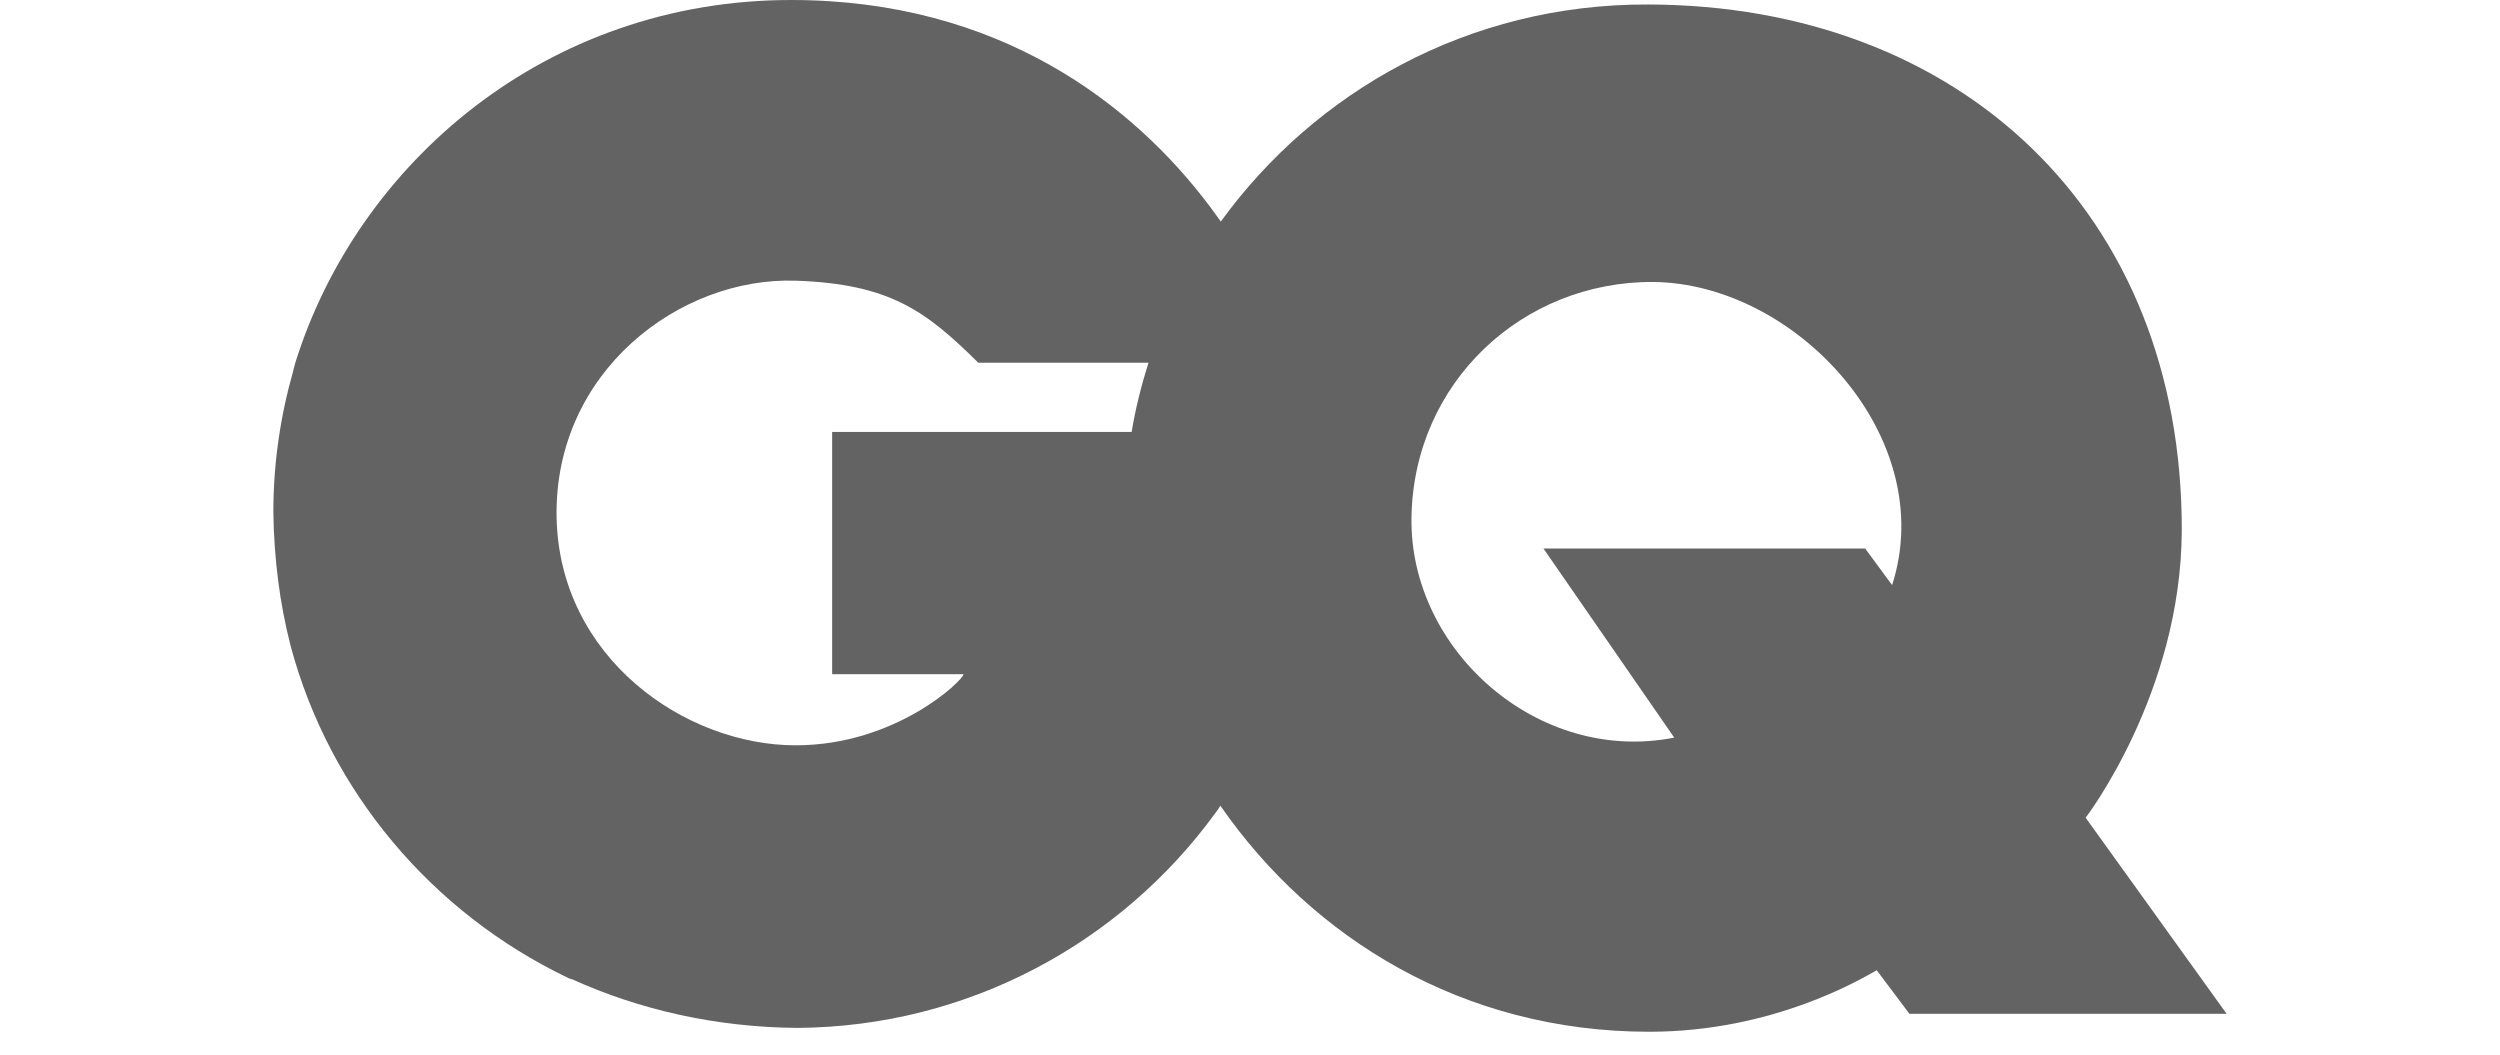
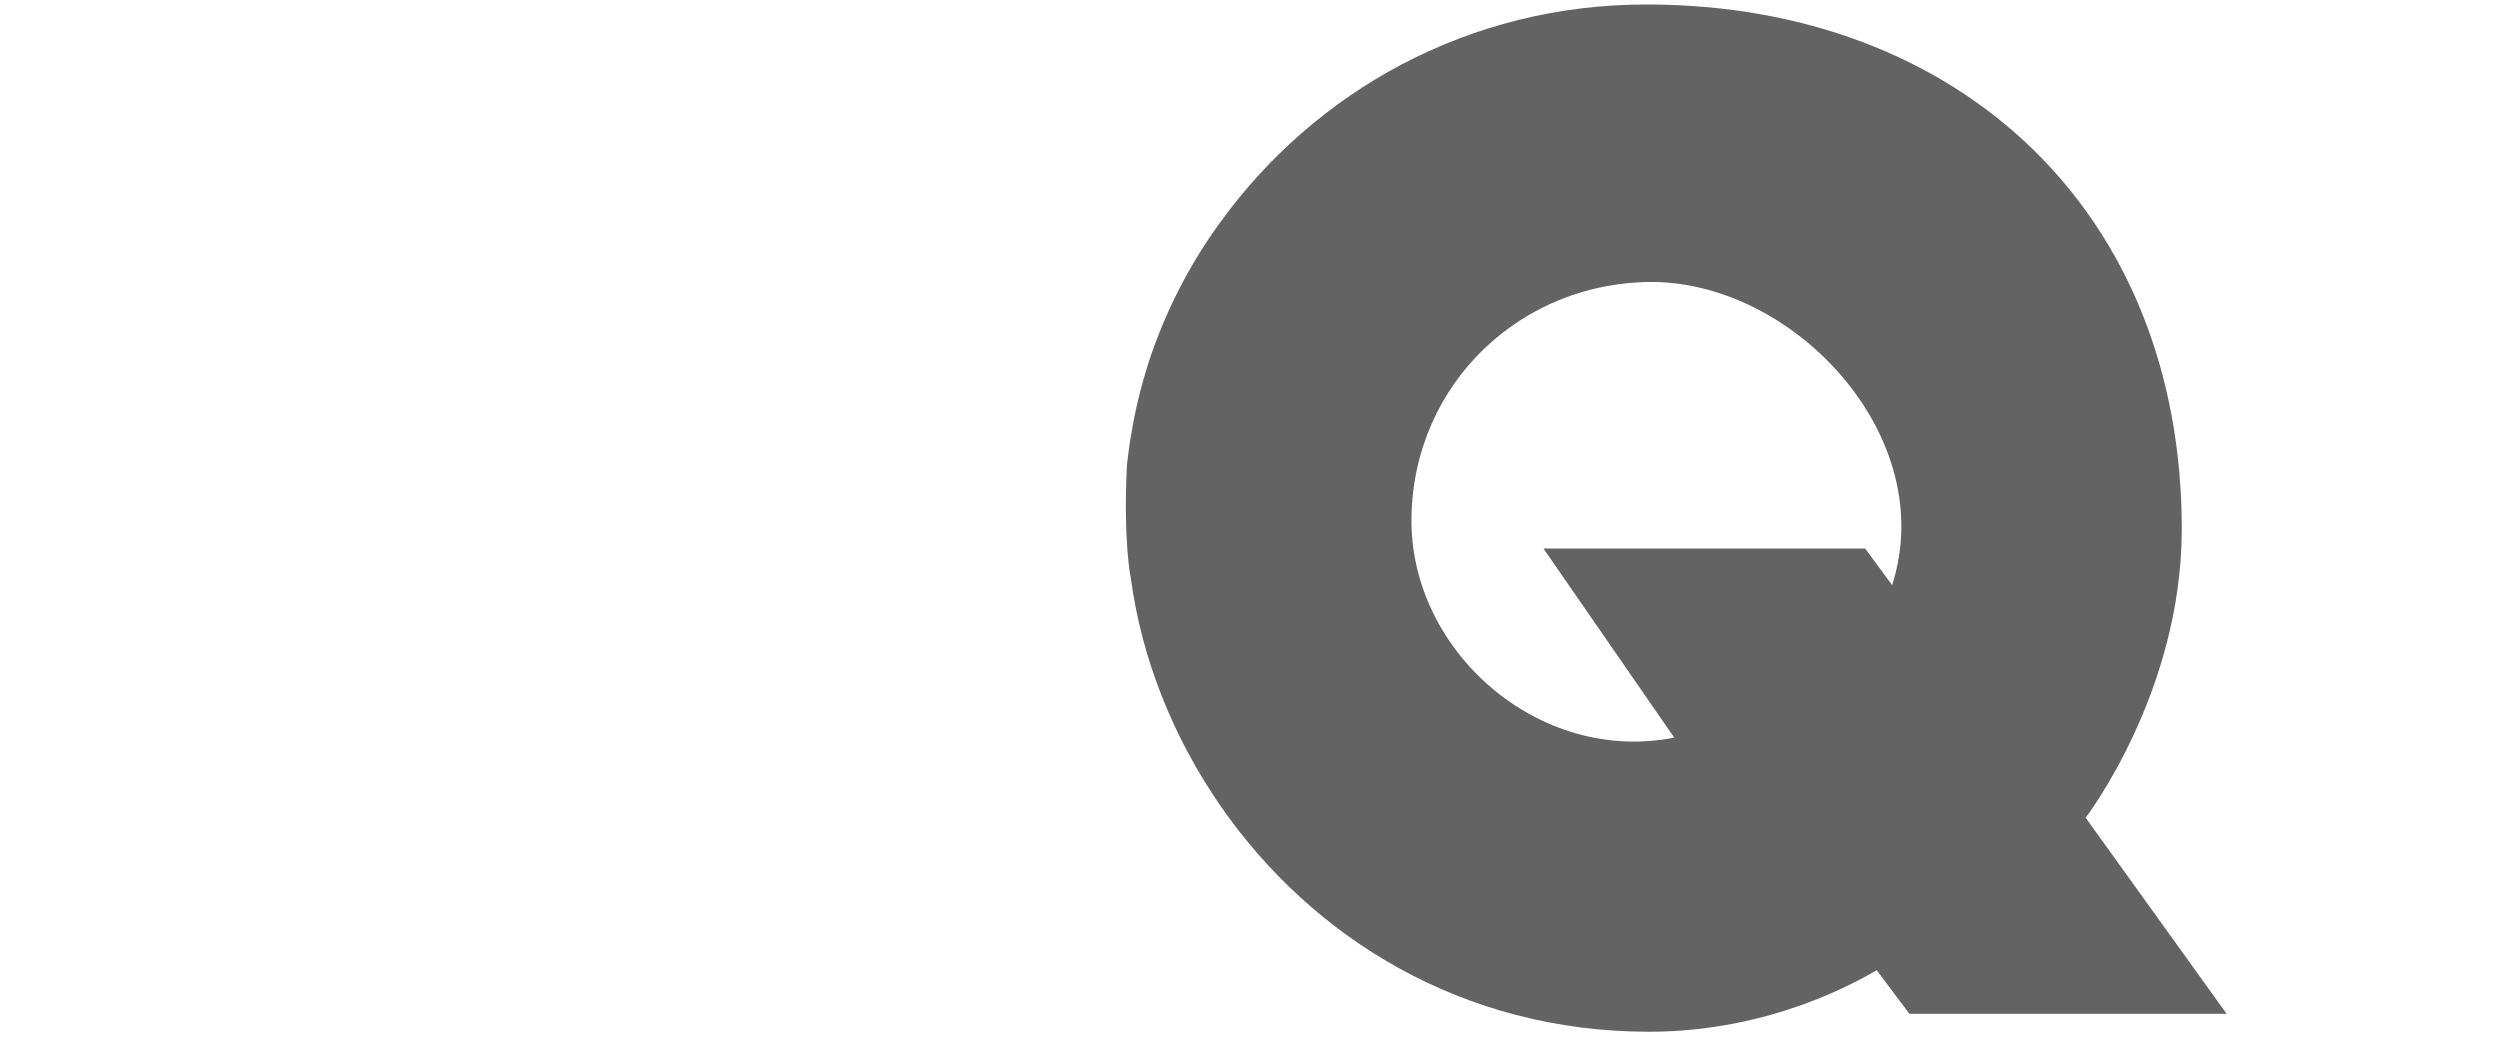
<svg xmlns="http://www.w3.org/2000/svg" width="1280" zoomAndPan="magnify" viewBox="0 0 960 413.04" height="540" preserveAspectRatio="xMidYMid meet" version="1.0">
  <defs>
    <clipPath id="bf6d38cb9d">
      <path d="M 431 1 L 863 1 L 863 404.062 L 431 404.062 Z M 431 1 " clip-rule="nonzero" />
    </clipPath>
  </defs>
  <g clip-path="url(#bf6d38cb9d)">
    <path fill="#636363" d="M 731.465 229.137 L 720.926 214.828 L 594.938 214.828 L 646.137 288.867 C 592.93 299.406 542.488 254.734 543.238 202.781 C 543.992 149.828 586.656 110.176 637.855 110.426 C 693.82 110.93 750.039 171.41 731.465 229.137 M 440.09 142.551 C 437.332 151.336 435.07 160.371 433.566 169.656 C 432.812 173.672 432.312 177.938 431.809 181.953 C 430.305 212.32 433.316 226.375 433.316 226.375 C 437.582 257.996 449.879 288.867 468.703 315.969 C 504.34 367.168 563.066 404.059 636.348 404.059 C 684.785 404.059 719.168 383.48 725.441 379.969 L 738.242 397.031 L 862.473 397.031 L 807.258 320.238 C 807.258 320.238 844.652 271.547 844.906 207.801 C 845.156 83.07 757.816 2.008 635.848 1.758 C 565.324 1.504 505.344 36.141 468.703 86.586 C 456.152 103.648 446.617 122.473 440.09 142.551 " fill-opacity="1" fill-rule="nonzero" />
  </g>
-   <path fill="#636363" d="M 468.449 86.586 C 467.195 84.828 465.941 83.07 464.434 81.062 C 434.32 40.906 381.867 0 300.301 0 C 204.43 0 130.395 63.996 106.051 142.301 C 105.801 143.305 105.551 144.309 105.297 145.059 C 105.297 145.059 105.297 145.059 105.297 145.312 C 100.277 162.879 97.52 181.449 97.52 200.523 C 97.77 218.844 100.027 236.414 104.293 252.977 C 119.605 310.199 159.758 357.379 212.461 382.727 C 212.965 382.98 213.215 383.23 213.719 383.23 C 213.969 383.48 214.219 383.48 214.469 383.48 C 241.074 395.527 270.938 402.305 302.812 402.555 C 370.07 402.051 429.551 368.926 466.191 318.73 C 466.945 317.727 467.699 316.723 468.449 315.469 C 475.477 305.43 481.5 294.891 486.52 283.594 C 498.066 258.246 504.59 230.141 504.59 200.273 C 504.59 189.734 503.836 179.191 502.082 169.152 L 316.363 169.152 L 316.363 264.02 L 367.812 264.02 C 367.812 266.277 341.461 291.879 302.059 291.879 C 258.641 291.879 209.449 257.496 208.445 202.531 C 207.441 145.562 256.633 108.418 302.059 109.926 C 338.949 111.18 353.004 121.719 373.586 142.047 C 373.586 142.047 403.199 142.047 433.566 142.047 C 435.824 142.047 438.082 142.047 440.594 142.047 C 467.699 142.047 493.297 142.047 496.559 142.047 C 495.555 138.535 494.301 134.52 492.793 130.254 C 487.523 117.957 479.746 102.395 468.449 86.586 " fill-opacity="1" fill-rule="nonzero" />
</svg>